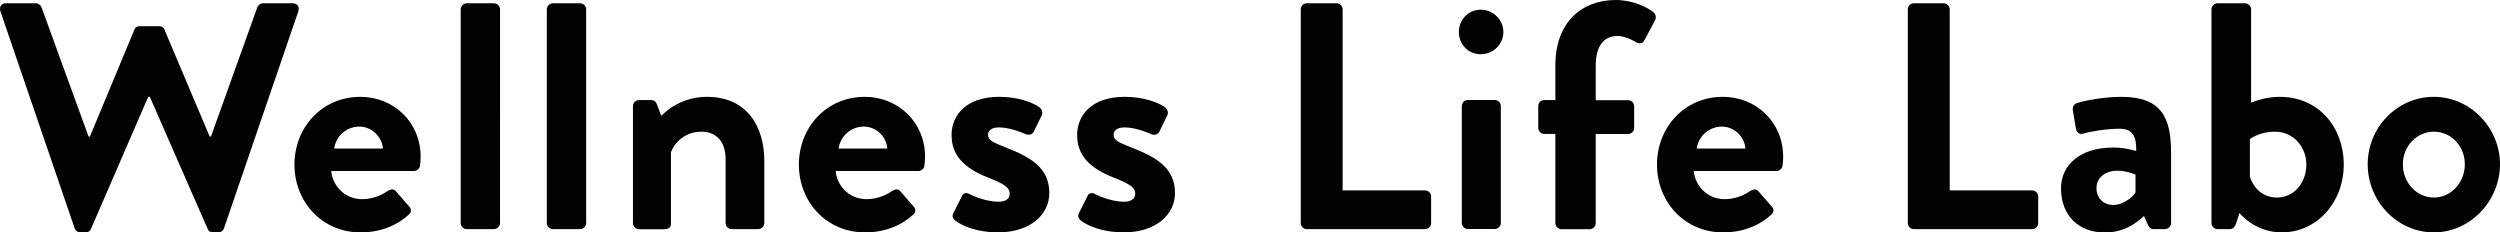
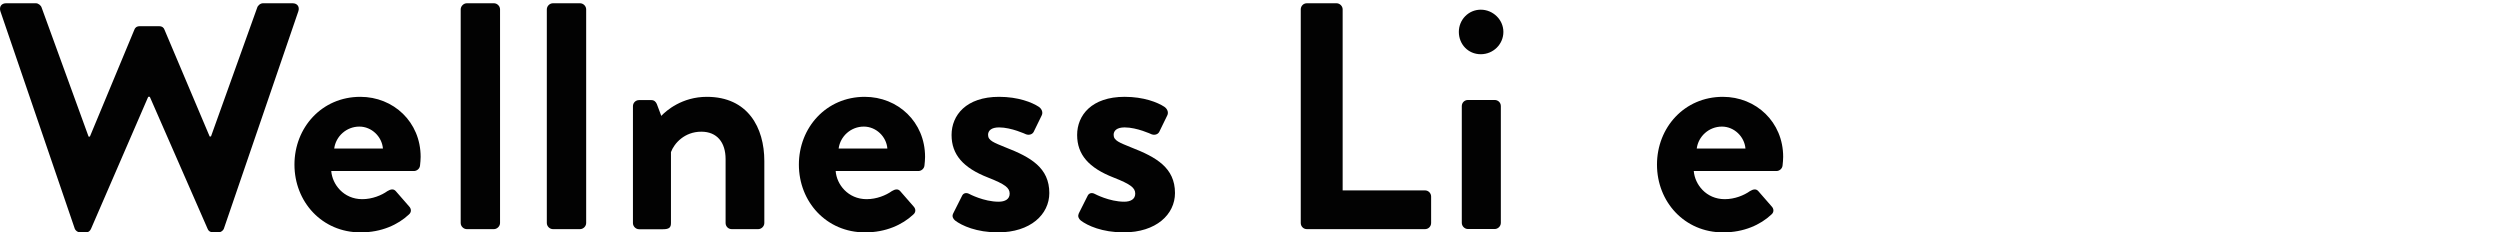
<svg xmlns="http://www.w3.org/2000/svg" viewBox="0 0 245.28 22.8">
  <defs>
    <style>.d{fill:#020202;}</style>
  </defs>
  <g id="a" />
  <g id="b">
    <g id="c">
      <g>
        <path class="d" d="M.03,1.08C-.09,.63,.16,.32,.6,.32H3.52c.25,0,.51,.22,.57,.44l4.6,12.64h.13L13.18,2.92c.06-.19,.22-.35,.54-.35h1.88c.32,0,.48,.16,.54,.35l4.43,10.47h.13L25.23,.76c.06-.22,.32-.44,.57-.44h2.91c.44,0,.7,.32,.57,.76l-7.29,21.28c-.06,.25-.32,.44-.57,.44h-.51c-.28,0-.48-.16-.54-.35l-5.67-12.95h-.16l-5.61,12.95c-.09,.19-.22,.35-.54,.35h-.51c-.25,0-.51-.19-.57-.44L.03,1.08Z" />
        <path class="d" d="M35.35,9.5c3.26,0,5.92,2.47,5.92,5.89,0,.22-.03,.63-.06,.85-.03,.32-.32,.54-.6,.54h-8.11c.1,1.3,1.2,2.76,3.04,2.76,.98,0,1.9-.38,2.47-.79,.32-.19,.6-.25,.82,0l1.3,1.49c.22,.22,.28,.57-.03,.82-1.05,.98-2.66,1.74-4.72,1.74-3.8,0-6.49-3.01-6.49-6.65s2.69-6.65,6.46-6.65Zm2.22,5.07c-.1-1.17-1.11-2.15-2.31-2.15-1.27,0-2.31,.95-2.47,2.15h4.78Z" />
        <path class="d" d="M45.2,.92c0-.32,.29-.6,.6-.6h2.66c.32,0,.6,.28,.6,.6V21.88c0,.32-.29,.6-.6,.6h-2.66c-.32,0-.6-.28-.6-.6V.92Z" />
        <path class="d" d="M53.65,.92c0-.32,.28-.6,.6-.6h2.66c.32,0,.6,.28,.6,.6V21.88c0,.32-.28,.6-.6,.6h-2.66c-.32,0-.6-.28-.6-.6V.92Z" />
        <path class="d" d="M62.1,10.42c0-.35,.28-.6,.6-.6h1.2c.28,0,.44,.16,.54,.38l.44,1.17c.48-.51,2.03-1.87,4.47-1.87,4.02,0,5.64,3.01,5.64,6.3v6.08c0,.32-.28,.6-.6,.6h-2.6c-.35,0-.6-.28-.6-.6v-6.27c0-1.65-.85-2.69-2.38-2.69-1.65,0-2.66,1.14-2.98,2v6.97c0,.44-.19,.6-.79,.6h-2.34c-.32,0-.6-.28-.6-.6V10.42Z" />
        <path class="d" d="M84.84,9.5c3.26,0,5.92,2.47,5.92,5.89,0,.22-.03,.63-.06,.85-.03,.32-.32,.54-.6,.54h-8.11c.09,1.3,1.2,2.76,3.04,2.76,.98,0,1.9-.38,2.47-.79,.32-.19,.6-.25,.82,0l1.3,1.49c.22,.22,.28,.57-.03,.82-1.05,.98-2.66,1.74-4.72,1.74-3.8,0-6.49-3.01-6.49-6.65s2.69-6.65,6.46-6.65Zm2.22,5.07c-.09-1.17-1.11-2.15-2.31-2.15-1.27,0-2.31,.95-2.47,2.15h4.78Z" />
        <path class="d" d="M93.51,20.96l.86-1.71c.13-.32,.44-.38,.73-.22,0,0,1.42,.76,2.88,.76,.63,0,1.08-.25,1.08-.79,0-.57-.44-.92-2.12-1.58-2.44-.95-3.58-2.25-3.58-4.18s1.43-3.74,4.66-3.74c1.87,0,3.23,.54,3.9,.98,.28,.19,.44,.54,.28,.85l-.79,1.62c-.16,.28-.51,.32-.76,.22,0,0-1.42-.67-2.63-.67-.76,0-1.08,.32-1.08,.73,0,.57,.57,.76,1.74,1.24,2.44,.95,4.27,1.99,4.27,4.47,0,2.09-1.84,3.86-5.04,3.86-2.09,0-3.55-.66-4.21-1.17-.19-.16-.32-.41-.19-.66Z" />
        <path class="d" d="M105.83,20.96l.86-1.71c.13-.32,.44-.38,.73-.22,0,0,1.42,.76,2.88,.76,.63,0,1.08-.25,1.08-.79,0-.57-.44-.92-2.12-1.58-2.44-.95-3.58-2.25-3.58-4.18s1.42-3.74,4.66-3.74c1.87,0,3.23,.54,3.9,.98,.28,.19,.44,.54,.28,.85l-.79,1.62c-.16,.28-.51,.32-.76,.22,0,0-1.42-.67-2.63-.67-.76,0-1.08,.32-1.08,.73,0,.57,.57,.76,1.74,1.24,2.44,.95,4.28,1.99,4.28,4.47,0,2.09-1.84,3.86-5.04,3.86-2.09,0-3.55-.66-4.21-1.17-.19-.16-.32-.41-.19-.66Z" />
        <path class="d" d="M127.62,.92c0-.32,.25-.6,.6-.6h2.91c.32,0,.6,.28,.6,.6V18.68h8.08c.35,0,.6,.29,.6,.6v2.6c0,.32-.25,.6-.6,.6h-11.59c-.35,0-.6-.28-.6-.6V.92Z" />
        <path class="d" d="M143.13,3.13c0-1.2,.95-2.18,2.15-2.18s2.22,.98,2.22,2.18-.98,2.19-2.22,2.19-2.15-.98-2.15-2.19Zm.29,7.28c0-.35,.28-.6,.6-.6h2.63c.32,0,.6,.25,.6,.6v11.46c0,.32-.28,.6-.6,.6h-2.63c-.32,0-.6-.28-.6-.6V10.42Z" />
-         <path class="d" d="M152.6,13.14h-1.08c-.35,0-.6-.28-.6-.6v-2.12c0-.35,.25-.6,.6-.6h1.08v-3.42c0-4.18,2.56-6.4,5.92-6.4,1.68,0,3.17,.73,3.74,1.24,.19,.16,.25,.51,.13,.73l-1.08,2.03c-.13,.25-.48,.32-.76,.16-.41-.25-1.17-.63-1.87-.63-1.36,0-2.12,1.05-2.12,2.88v3.42h3.17c.35,0,.6,.25,.6,.6v2.12c0,.32-.25,.6-.6,.6h-3.17v8.74c0,.32-.28,.6-.6,.6h-2.76c-.32,0-.6-.28-.6-.6V13.14Z" />
        <path class="d" d="M169.03,9.5c3.26,0,5.92,2.47,5.92,5.89,0,.22-.03,.63-.06,.85-.03,.32-.32,.54-.6,.54h-8.11c.1,1.3,1.2,2.76,3.04,2.76,.98,0,1.9-.38,2.47-.79,.32-.19,.6-.25,.82,0l1.3,1.49c.22,.22,.28,.57-.03,.82-1.05,.98-2.66,1.74-4.72,1.74-3.8,0-6.49-3.01-6.49-6.65s2.69-6.65,6.46-6.65Zm2.22,5.07c-.1-1.17-1.11-2.15-2.31-2.15-1.27,0-2.31,.95-2.47,2.15h4.78Z" />
-         <path class="d" d="M187.18,.92c0-.32,.25-.6,.6-.6h2.91c.32,0,.6,.28,.6,.6V18.68h8.08c.35,0,.6,.29,.6,.6v2.6c0,.32-.25,.6-.6,.6h-11.59c-.35,0-.6-.28-.6-.6V.92Z" />
-         <path class="d" d="M207.28,14.47c1.27,0,2.31,.35,2.31,.35,.03-1.62-.47-2.19-1.65-2.19s-2.82,.25-3.55,.48c-.44,.13-.66-.16-.73-.57l-.28-1.65c-.09-.47,.16-.7,.44-.79,.25-.1,2.28-.6,4.31-.6,3.96,0,4.88,2.06,4.88,5.51v6.87c0,.32-.28,.6-.6,.6h-1.14c-.22,0-.38-.09-.54-.44l-.38-.85c-.73,.67-1.9,1.62-3.86,1.62-2.53,0-4.28-1.65-4.28-4.34,0-2.25,1.84-3.99,5.07-3.99Zm.06,5.64c1.01,0,1.99-.85,2.18-1.24v-1.74s-.85-.38-1.77-.38c-1.24,0-2.06,.7-2.06,1.71,0,.95,.67,1.65,1.65,1.65Z" />
-         <path class="d" d="M216.97,.92c0-.32,.28-.6,.6-.6h2.69c.32,0,.6,.28,.6,.6V10.07c.57-.22,1.55-.57,2.82-.57,3.77,0,6.27,2.95,6.27,6.65s-2.63,6.65-6.08,6.65c-2.66,0-4.15-1.9-4.15-1.9l-.32,.98c-.1,.35-.32,.6-.6,.6h-1.23c-.32,0-.6-.28-.6-.6V.92Zm6.43,18.46c1.68,0,2.88-1.46,2.88-3.23s-1.3-3.23-3.07-3.23c-1.58,0-2.47,.73-2.47,.73v3.67c.22,.76,.98,2.06,2.66,2.06Z" />
-         <path class="d" d="M238.79,9.5c3.58,0,6.49,3.04,6.49,6.62s-2.91,6.68-6.49,6.68-6.49-3.04-6.49-6.68,2.91-6.62,6.49-6.62Zm0,9.88c1.68,0,3.04-1.46,3.04-3.26s-1.36-3.2-3.04-3.2-3.04,1.42-3.04,3.2,1.33,3.26,3.04,3.26Z" />
      </g>
    </g>
  </g>
</svg>